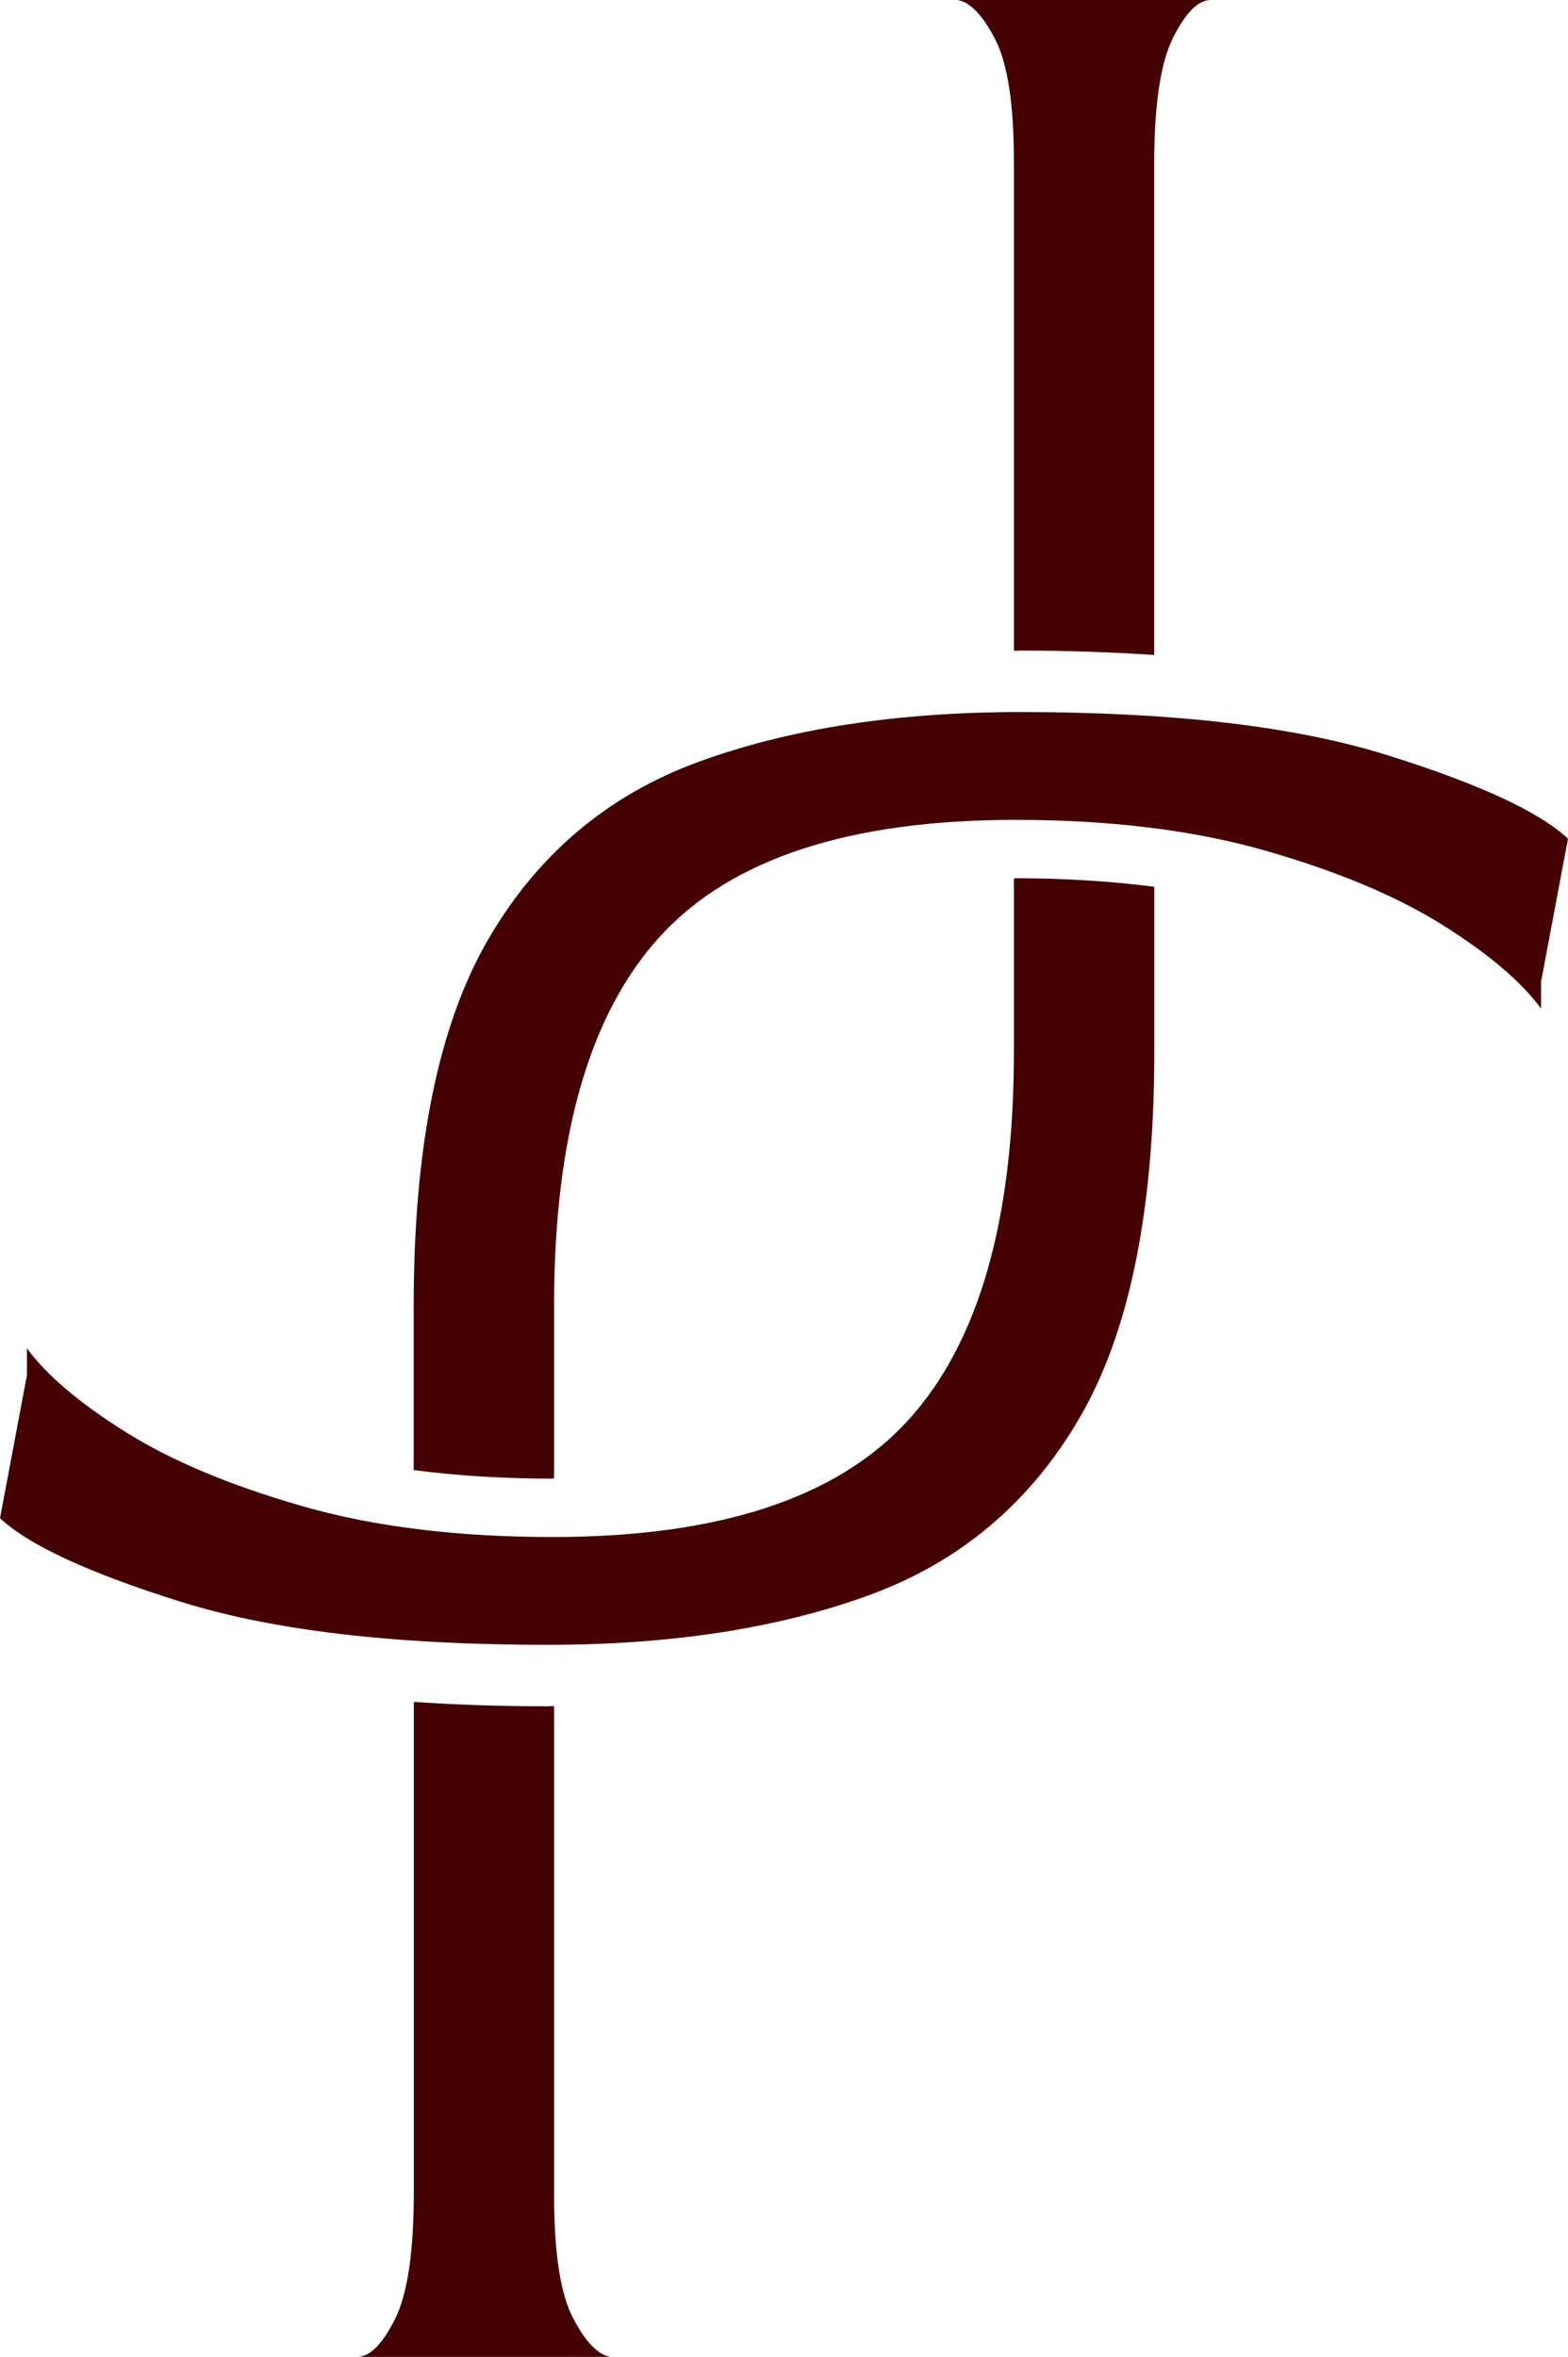
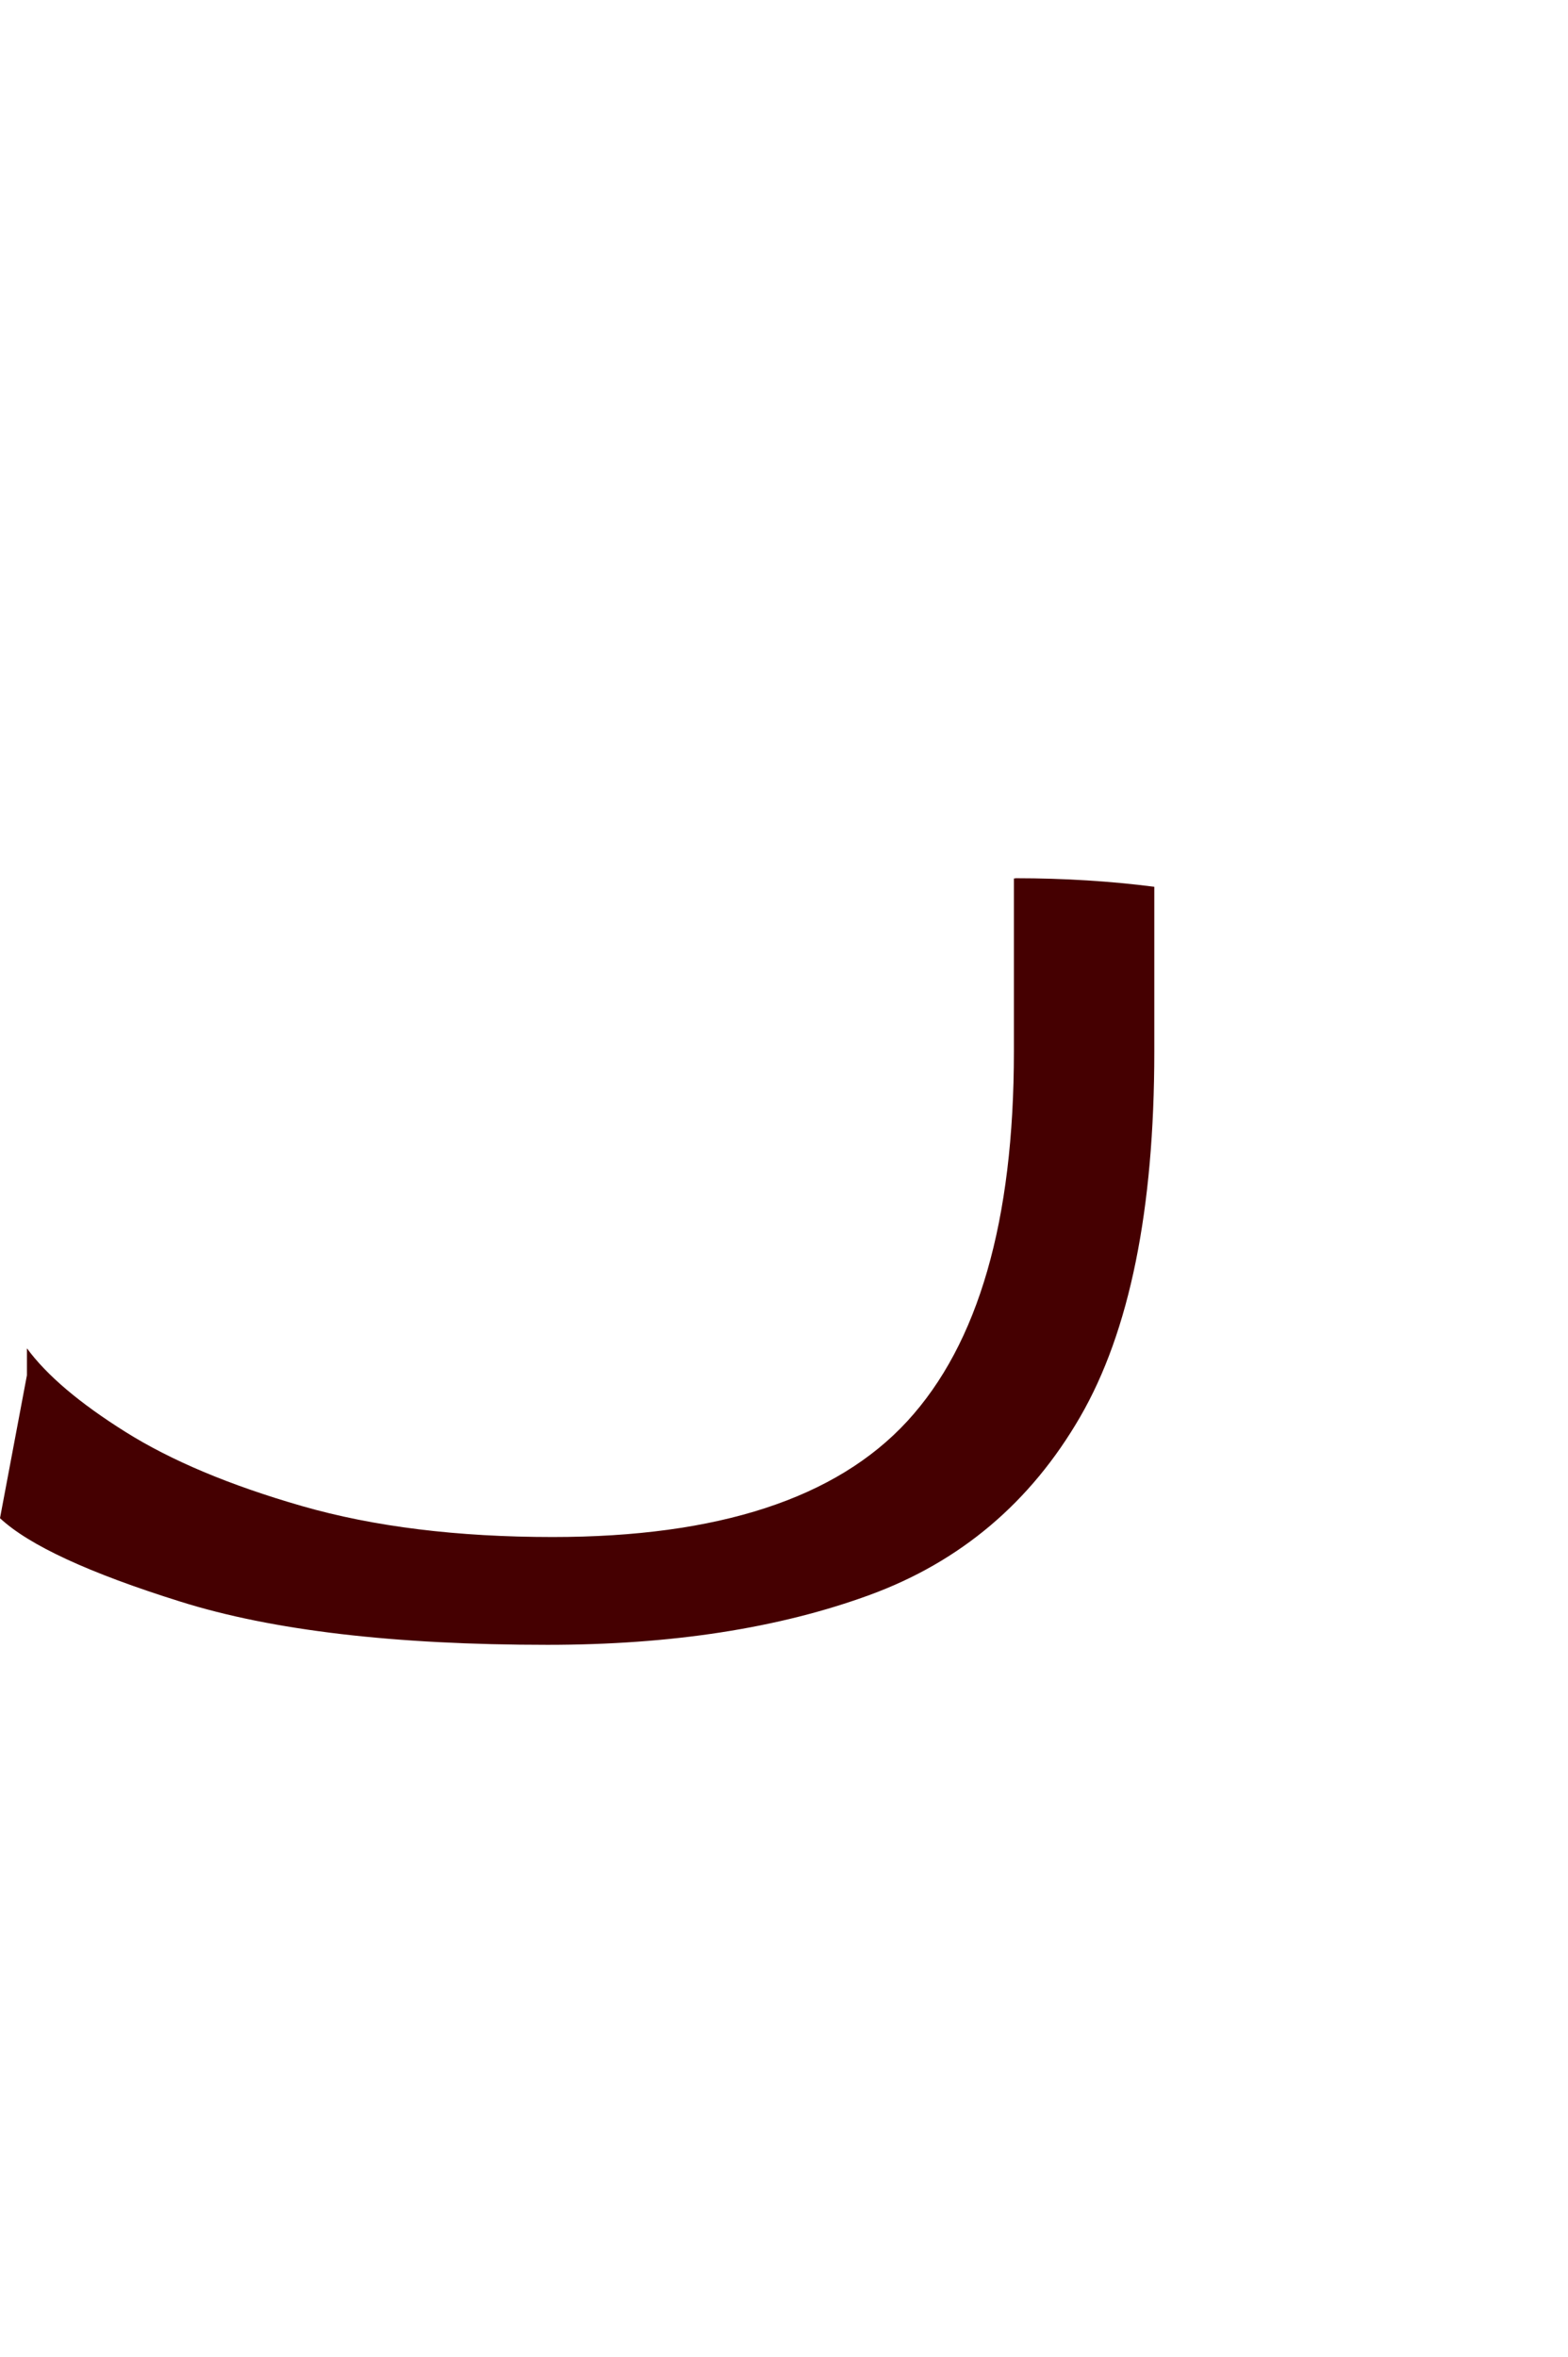
<svg xmlns="http://www.w3.org/2000/svg" id="Layer_1" version="1.1" viewBox="0 0 135.69 203.96">
  <defs>
    <style>
      .st0 {
        fill: #450001;
      }
    </style>
  </defs>
-   <path class="st0" d="M86.11,3.38c1.09,2.1,1.63,5.64,1.63,10.62v42.32c.2,0,.38-.02.58-.02,4.12,0,7.95.14,11.56.38V14.24c0-5.13.54-8.79,1.63-10.97,1.09-2.18,2.18-3.27,3.27-3.27h-21.94c1.09.16,2.18,1.28,3.27,3.38Z" />
  <path class="st0" d="M87.85,76.02s-.07,0-.11,0v14.99c0,14.63-3.07,25.28-9.22,31.97-6.15,6.69-16.38,10.03-30.69,10.03-8.25,0-15.48-.89-21.7-2.68-6.22-1.79-11.32-3.93-15.28-6.42-3.97-2.49-6.81-4.9-8.52-7.23v2.33l-2.33,12.37c2.49,2.33,7.7,4.75,15.64,7.23,7.93,2.49,18.51,3.73,31.74,3.73,10.73,0,20.03-1.44,27.89-4.32,7.85-2.88,13.92-8.01,18.2-15.4,4.28-7.39,6.42-17.93,6.42-31.62v-14.26c-3.74-.48-7.74-.74-12.02-.74Z" />
-   <path class="st0" d="M49.58,200.58c-1.09-2.1-1.63-5.64-1.63-10.62v-42.32c-.2,0-.38.02-.58.02-4.12,0-7.95-.14-11.56-.38v42.44c0,5.13-.54,8.79-1.63,10.97-1.09,2.18-2.18,3.27-3.27,3.27h21.94c-1.09-.16-2.18-1.28-3.27-3.38Z" />
-   <path class="st0" d="M47.84,127.94s.07,0,.11,0v-14.99c0-14.63,3.07-25.28,9.22-31.97,6.15-6.69,16.38-10.03,30.69-10.03,8.25,0,15.48.89,21.7,2.68,6.22,1.79,11.32,3.93,15.28,6.42,3.97,2.49,6.81,4.9,8.52,7.23v-2.33l2.33-12.37c-2.49-2.33-7.7-4.75-15.64-7.23-7.93-2.49-18.51-3.73-31.74-3.73-10.73,0-20.03,1.44-27.89,4.32-7.85,2.88-13.92,8.01-18.2,15.4-4.28,7.39-6.42,17.93-6.42,31.62v14.26c3.74.48,7.74.74,12.02.74Z" />
</svg>